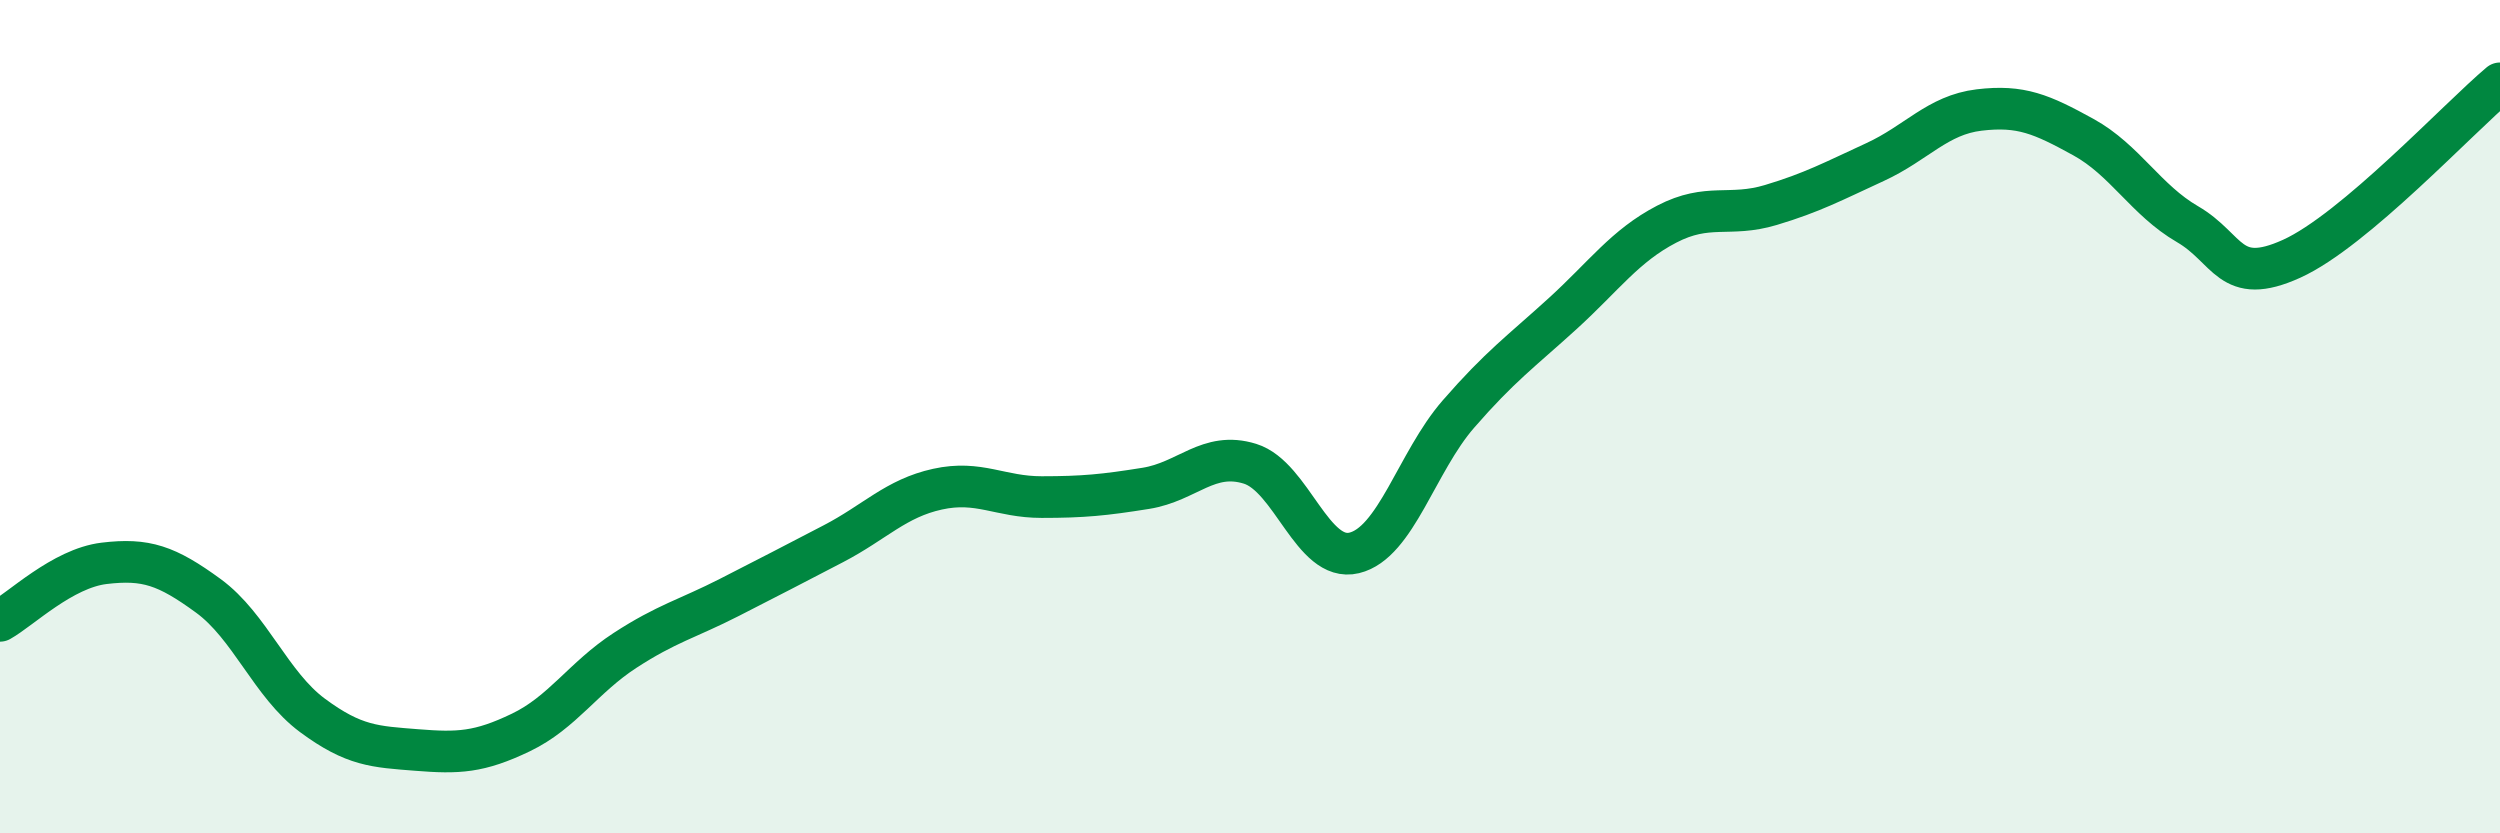
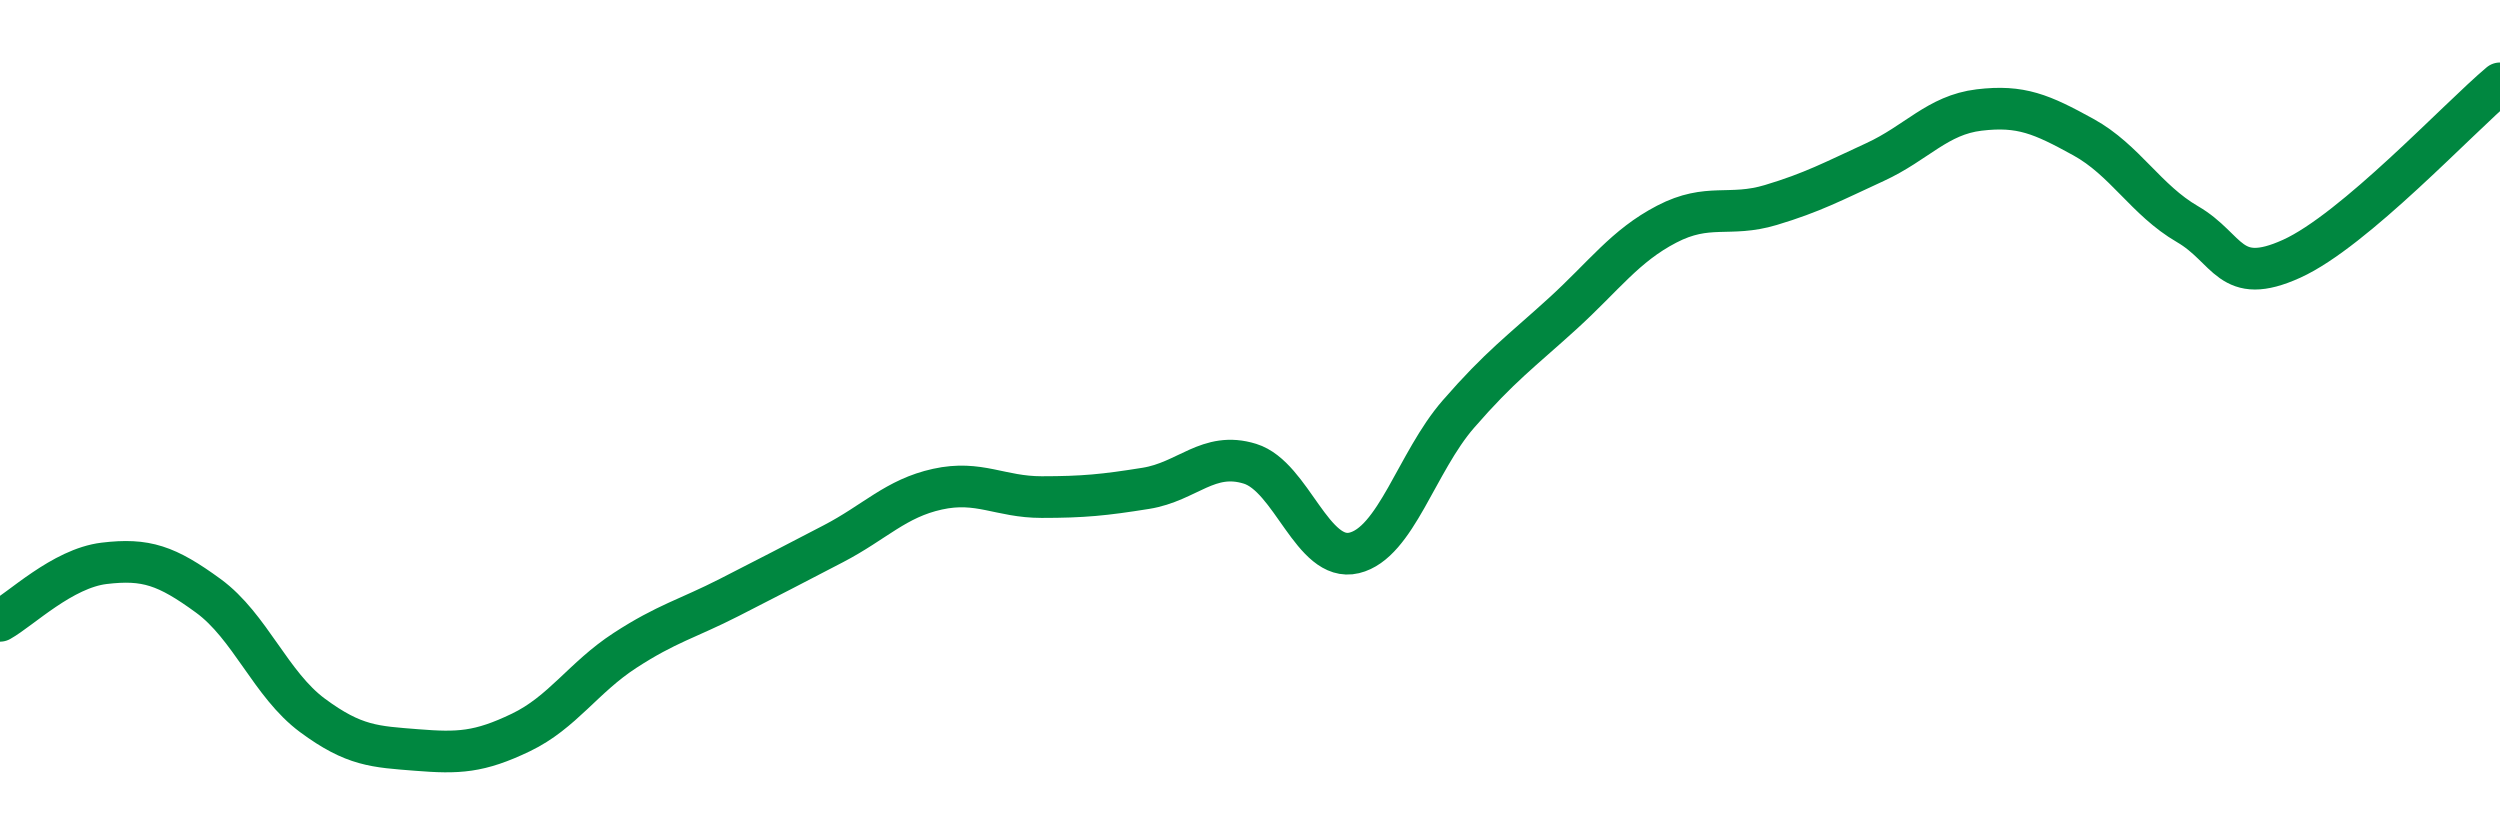
<svg xmlns="http://www.w3.org/2000/svg" width="60" height="20" viewBox="0 0 60 20">
-   <path d="M 0,14.9 C 0.5,14.62 1.5,13.64 2.5,13.52 C 3.5,13.4 4,13.57 5,14.3 C 6,15.03 6.5,16.43 7.5,17.17 C 8.5,17.91 9,17.92 10,18 C 11,18.08 11.5,18.06 12.5,17.58 C 13.5,17.1 14,16.26 15,15.61 C 16,14.96 16.5,14.85 17.5,14.34 C 18.5,13.83 19,13.57 20,13.05 C 21,12.53 21.5,11.96 22.5,11.74 C 23.5,11.52 24,11.93 25,11.93 C 26,11.93 26.5,11.88 27.5,11.72 C 28.5,11.56 29,10.82 30,11.13 C 31,11.44 31.5,13.51 32.5,13.27 C 33.5,13.03 34,11.09 35,9.94 C 36,8.79 36.5,8.44 37.5,7.53 C 38.5,6.62 39,5.9 40,5.38 C 41,4.86 41.5,5.22 42.5,4.92 C 43.5,4.62 44,4.35 45,3.89 C 46,3.43 46.5,2.76 47.5,2.64 C 48.5,2.52 49,2.74 50,3.29 C 51,3.84 51.5,4.8 52.5,5.38 C 53.5,5.96 53.5,6.89 55,6.21 C 56.5,5.53 59,2.84 60,2L60 20L0 20Z" fill="#008740" opacity="0.1" stroke-linecap="round" stroke-linejoin="round" />
  <path d="M 0,14.9 C 0.5,14.62 1.5,13.64 2.5,13.52 C 3.5,13.4 4,13.57 5,14.3 C 6,15.03 6.5,16.43 7.5,17.17 C 8.5,17.91 9,17.92 10,18 C 11,18.08 11.5,18.06 12.5,17.58 C 13.5,17.1 14,16.26 15,15.61 C 16,14.96 16.5,14.85 17.5,14.34 C 18.5,13.83 19,13.57 20,13.05 C 21,12.53 21.5,11.96 22.5,11.74 C 23.5,11.52 24,11.93 25,11.93 C 26,11.93 26.5,11.88 27.5,11.72 C 28.5,11.56 29,10.82 30,11.13 C 31,11.44 31.5,13.51 32.5,13.27 C 33.5,13.03 34,11.09 35,9.94 C 36,8.79 36.5,8.44 37.5,7.53 C 38.5,6.62 39,5.9 40,5.38 C 41,4.86 41.5,5.22 42.5,4.92 C 43.5,4.62 44,4.35 45,3.89 C 46,3.43 46.5,2.76 47.5,2.64 C 48.5,2.52 49,2.74 50,3.29 C 51,3.84 51.5,4.8 52.5,5.38 C 53.5,5.96 53.5,6.89 55,6.21 C 56.5,5.53 59,2.84 60,2" stroke="#008740" stroke-width="1" fill="none" stroke-linecap="round" stroke-linejoin="round" />
</svg>